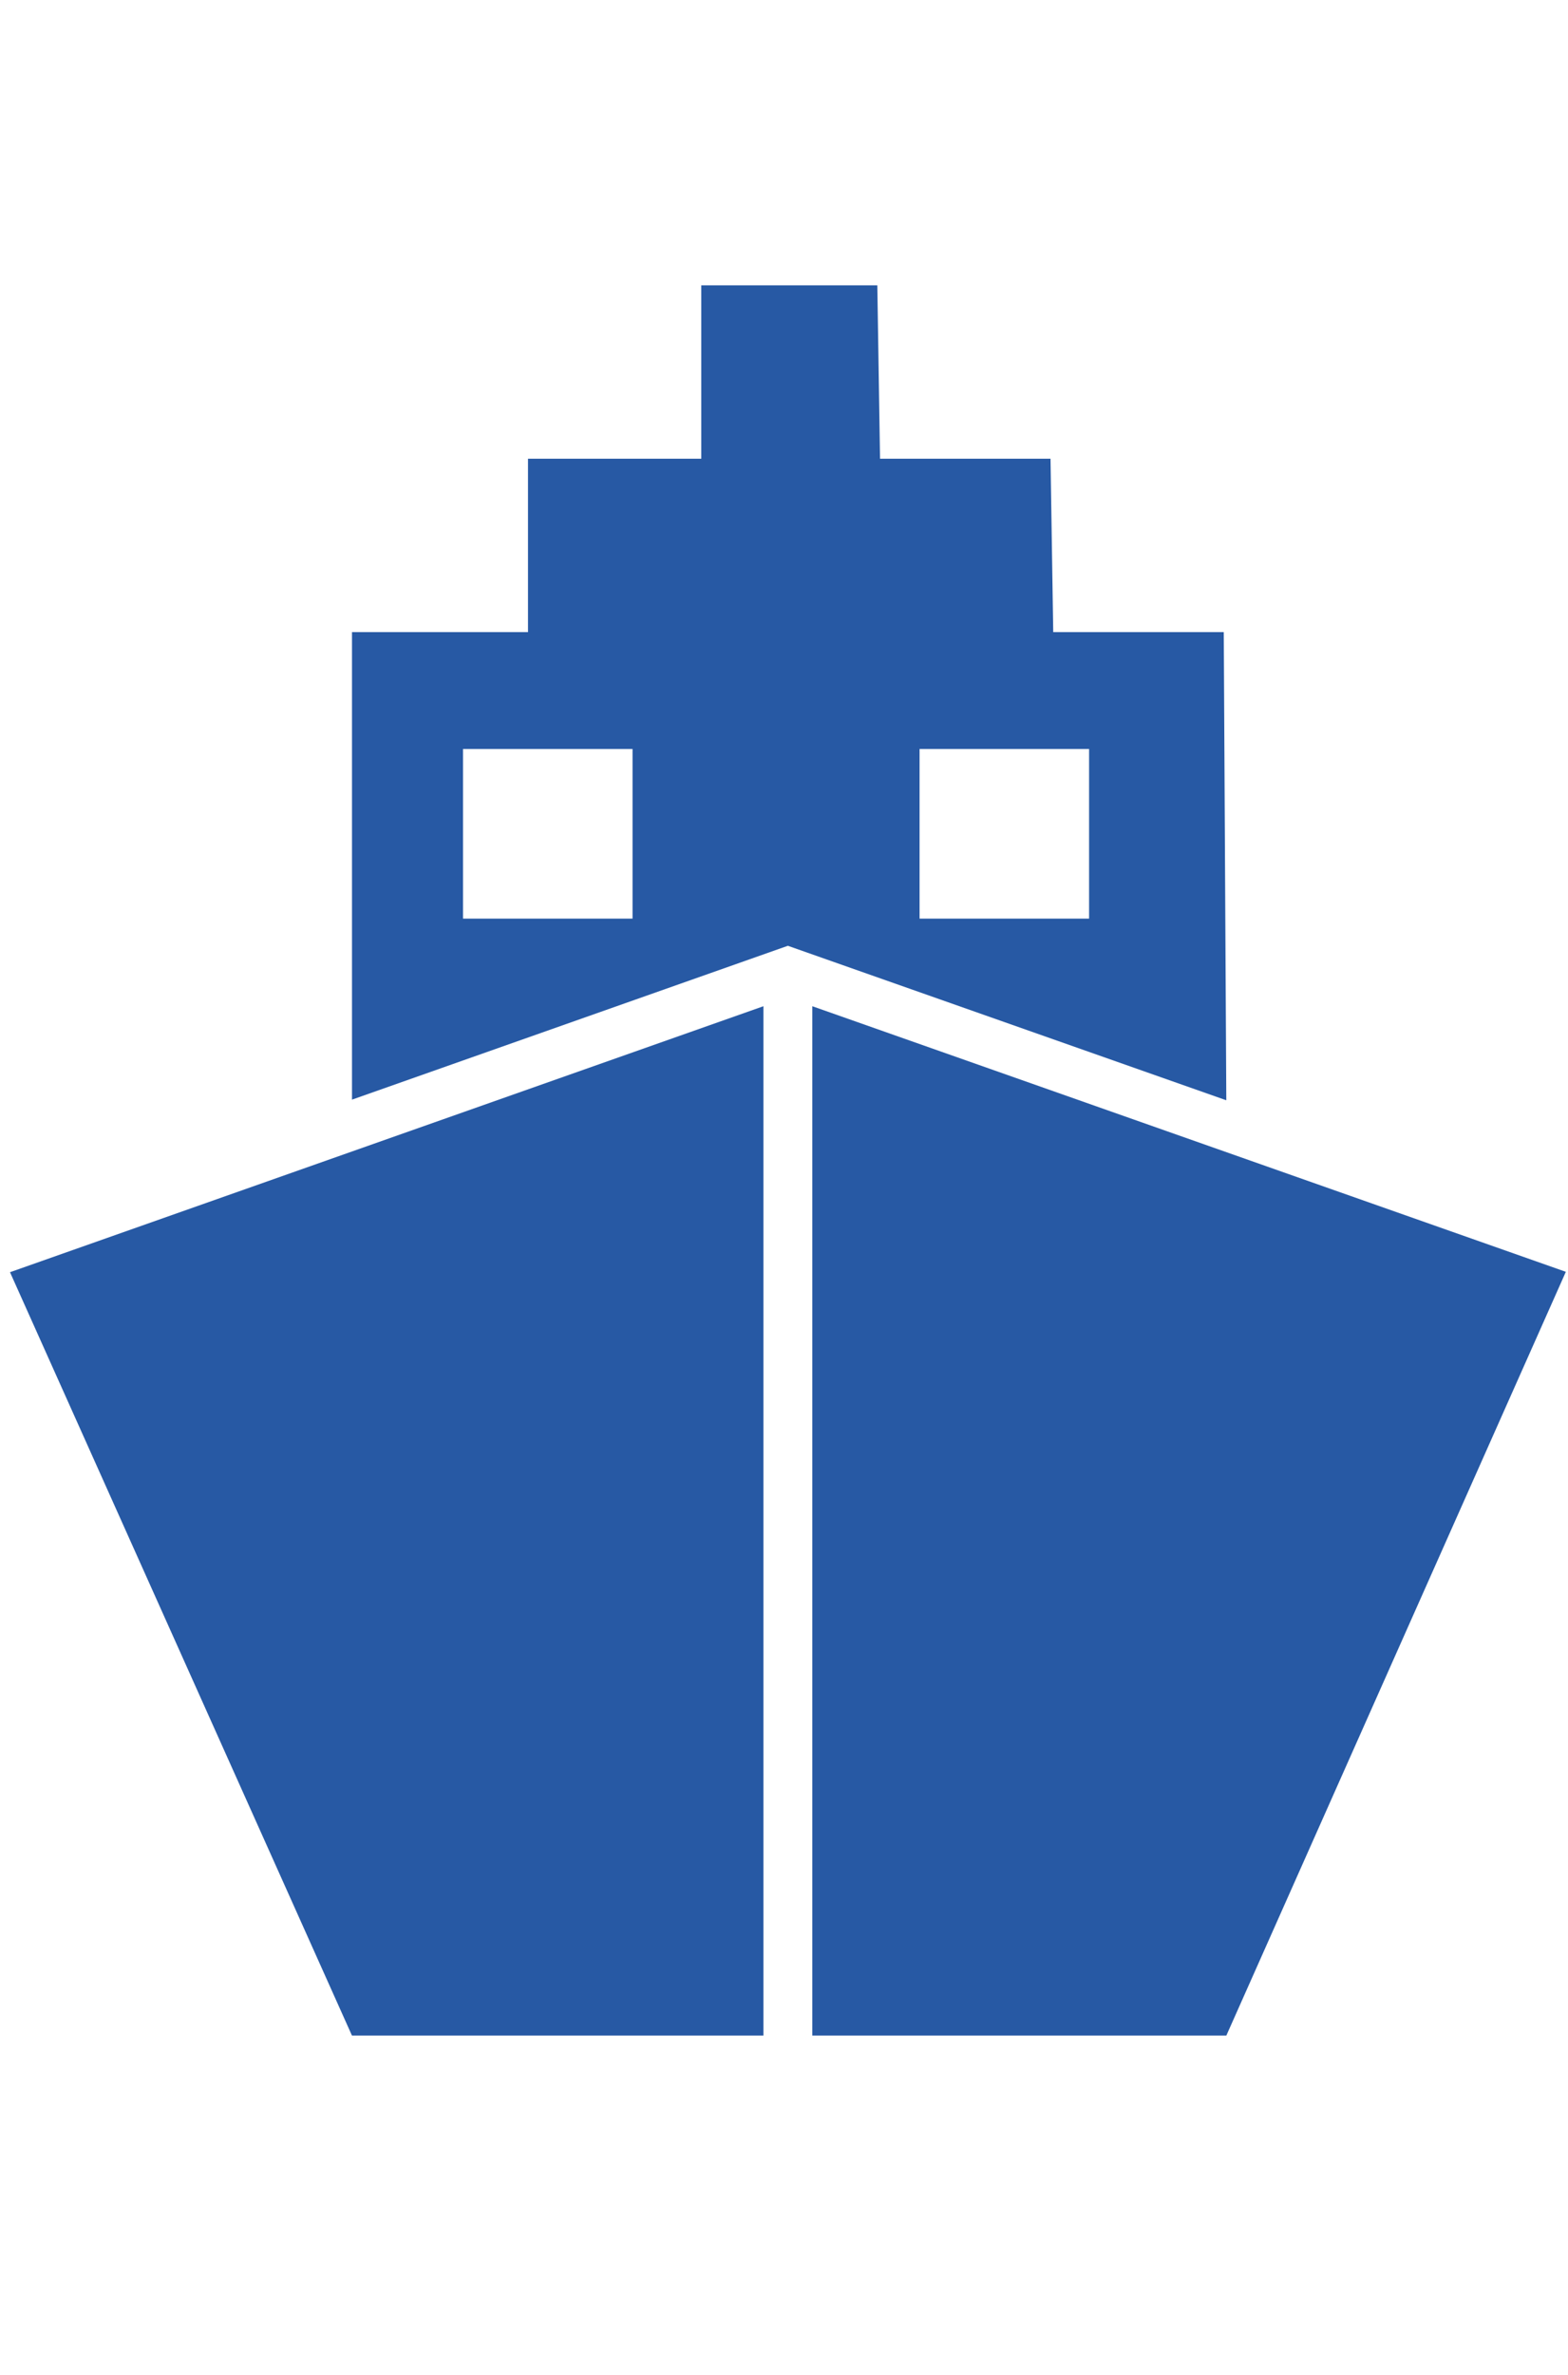
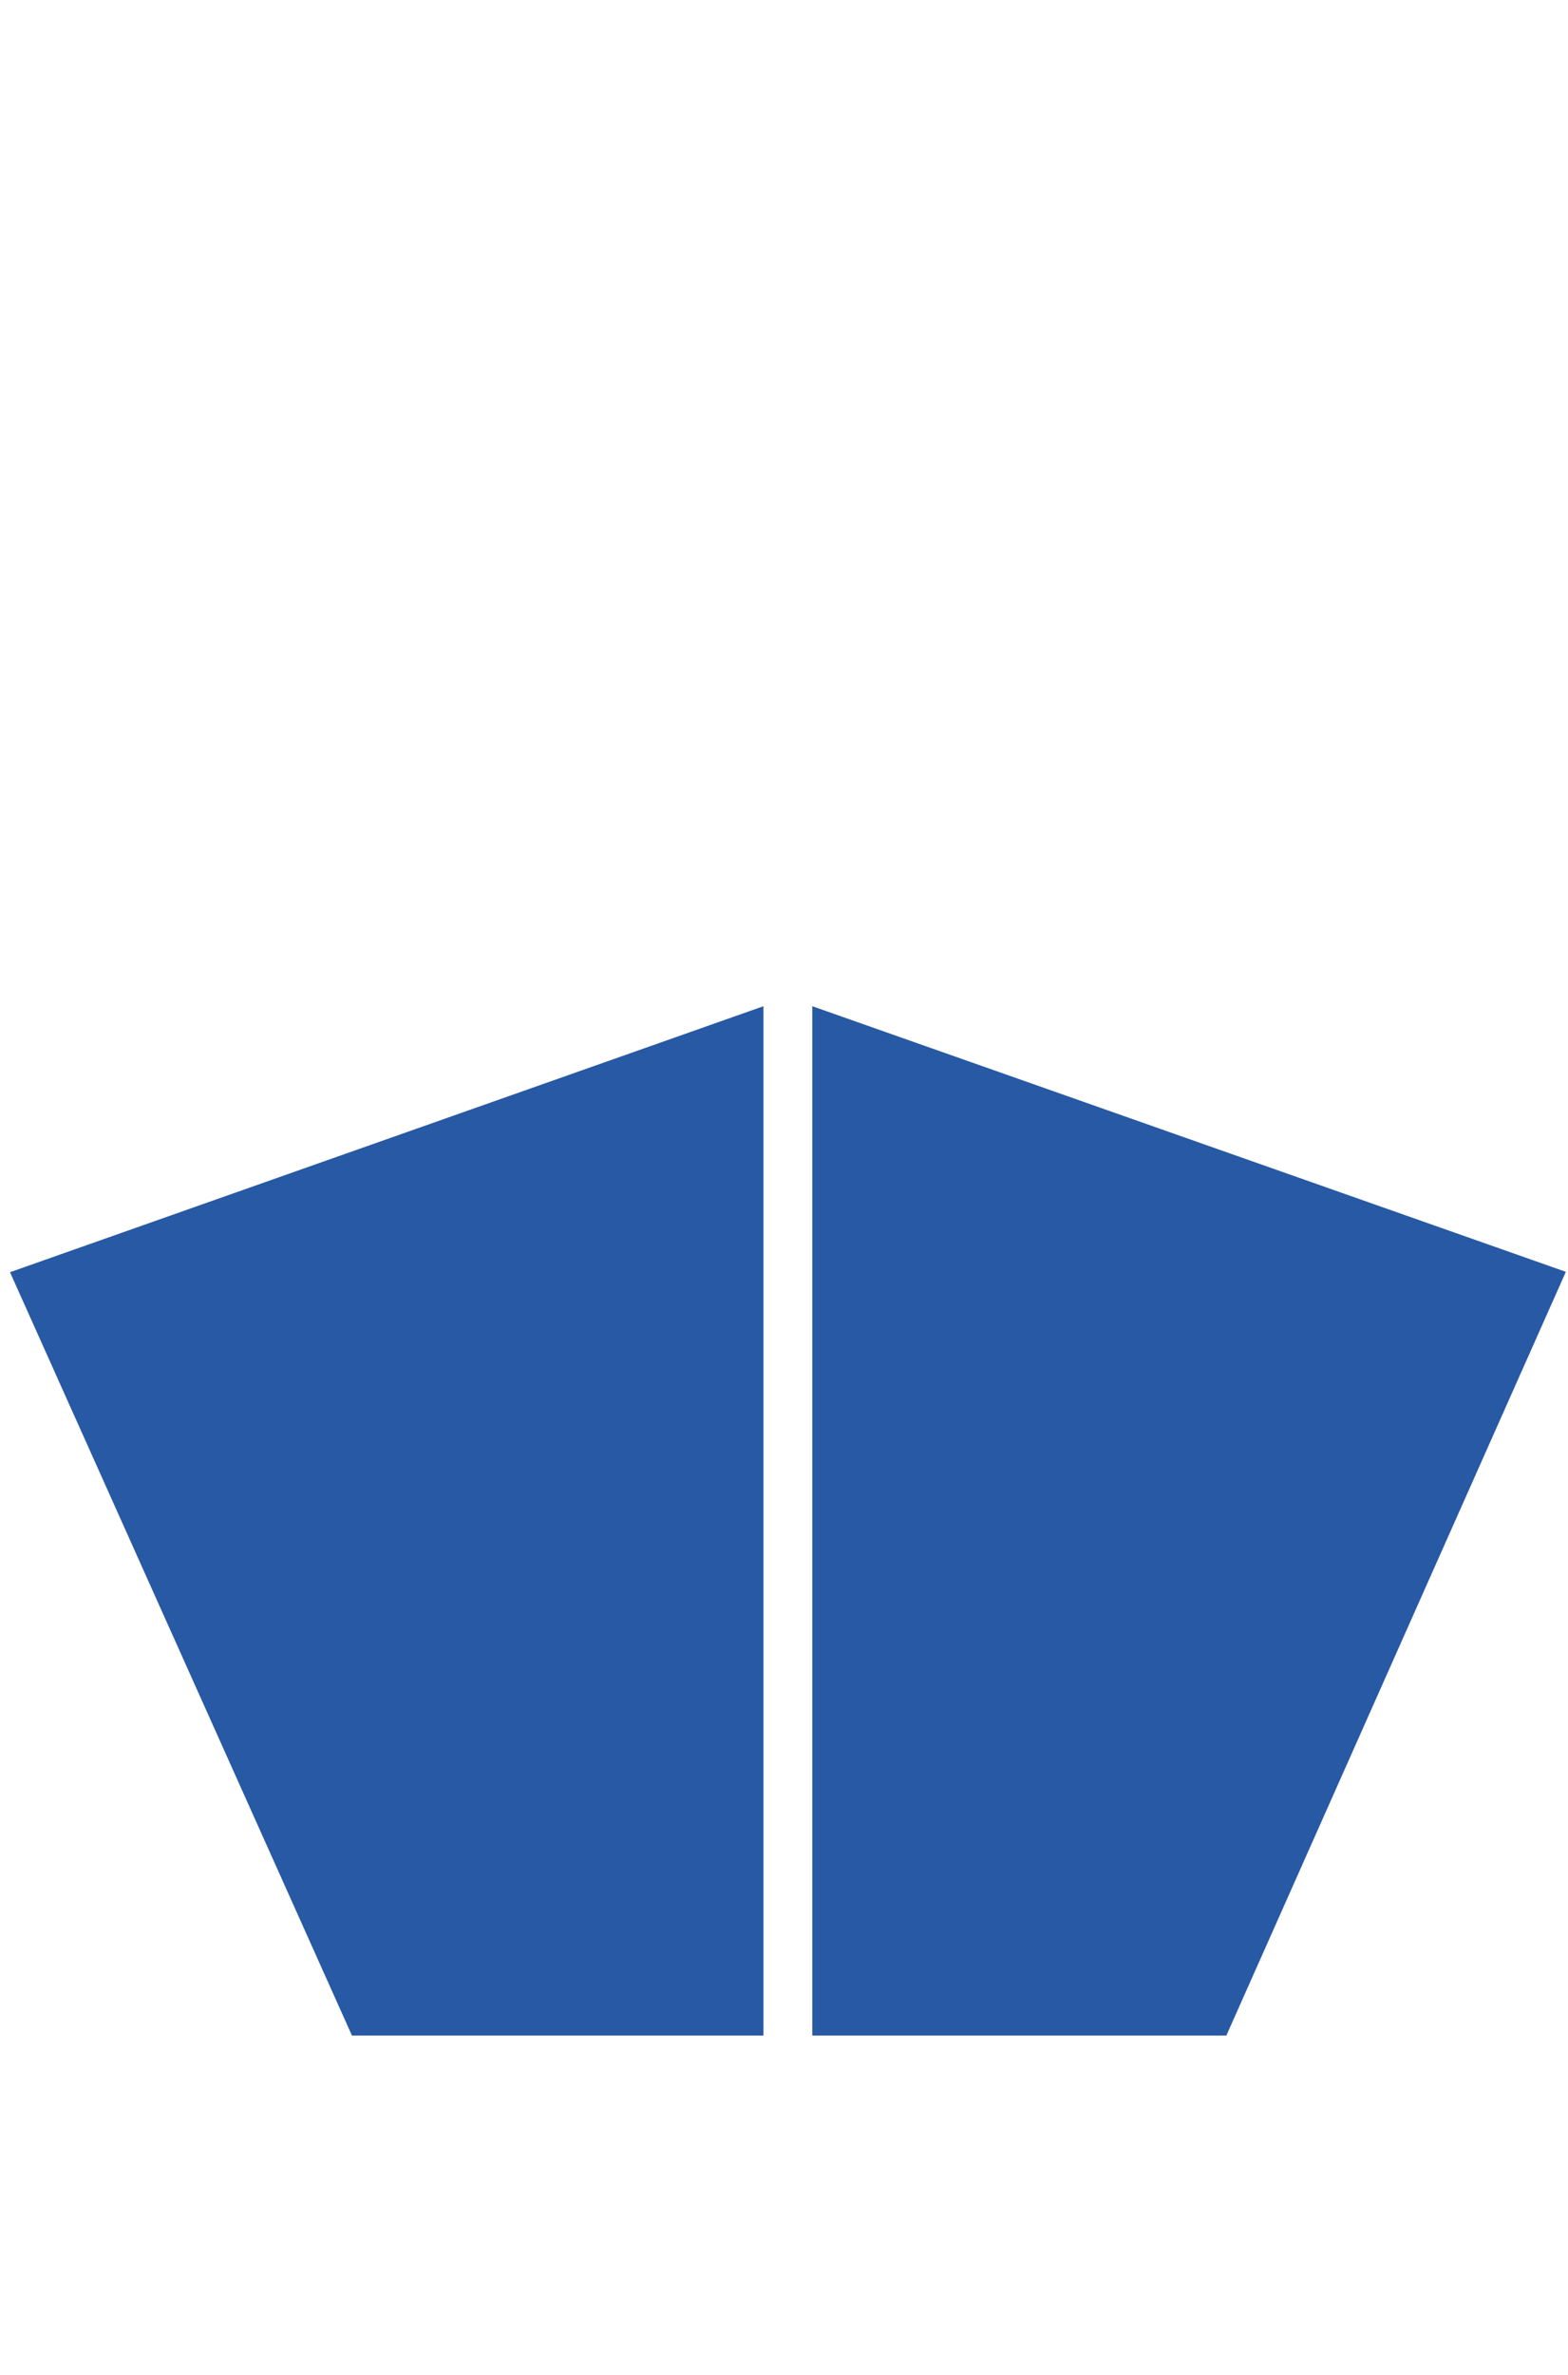
<svg xmlns="http://www.w3.org/2000/svg" width="37" height="56" viewBox="0 0 37 56">
  <g transform="translate(0 6.729)">
-     <rect width="37" height="56" transform="translate(0 -6.729)" fill="#fff" opacity="0" />
    <g transform="translate(0.001 0)">
      <path d="M3267.4-421.7Z" transform="translate(-3267.4 444.444)" fill="#2759a4" />
-       <path d="M3289.825-439.374l10.346,3.643-.06-11.039h-4.024l-.064-4.089H3292l-.064-4.089h-4.154v4.089h-4.089v4.089h-4.153v11.024Zm3.108-4.641h4v4h-4Zm-10.773,0h4v4h-4Z" transform="translate(-3271.235 454.947)" fill="#2759a4" />
-       <path d="M3285.523-430.1l-17.779,6.272,8.069,18h9.71Z" transform="translate(-3267.509 447.098)" fill="#2759a4" />
+       <path d="M3285.523-430.1l-17.779,6.272,8.069,18h9.71" transform="translate(-3267.509 447.098)" fill="#2759a4" />
      <path d="M3295.418-430.1v24.272h9.77l8.011-18.009Z" transform="translate(-3276.251 447.098)" fill="#2759a4" />
    </g>
  </g>
</svg>